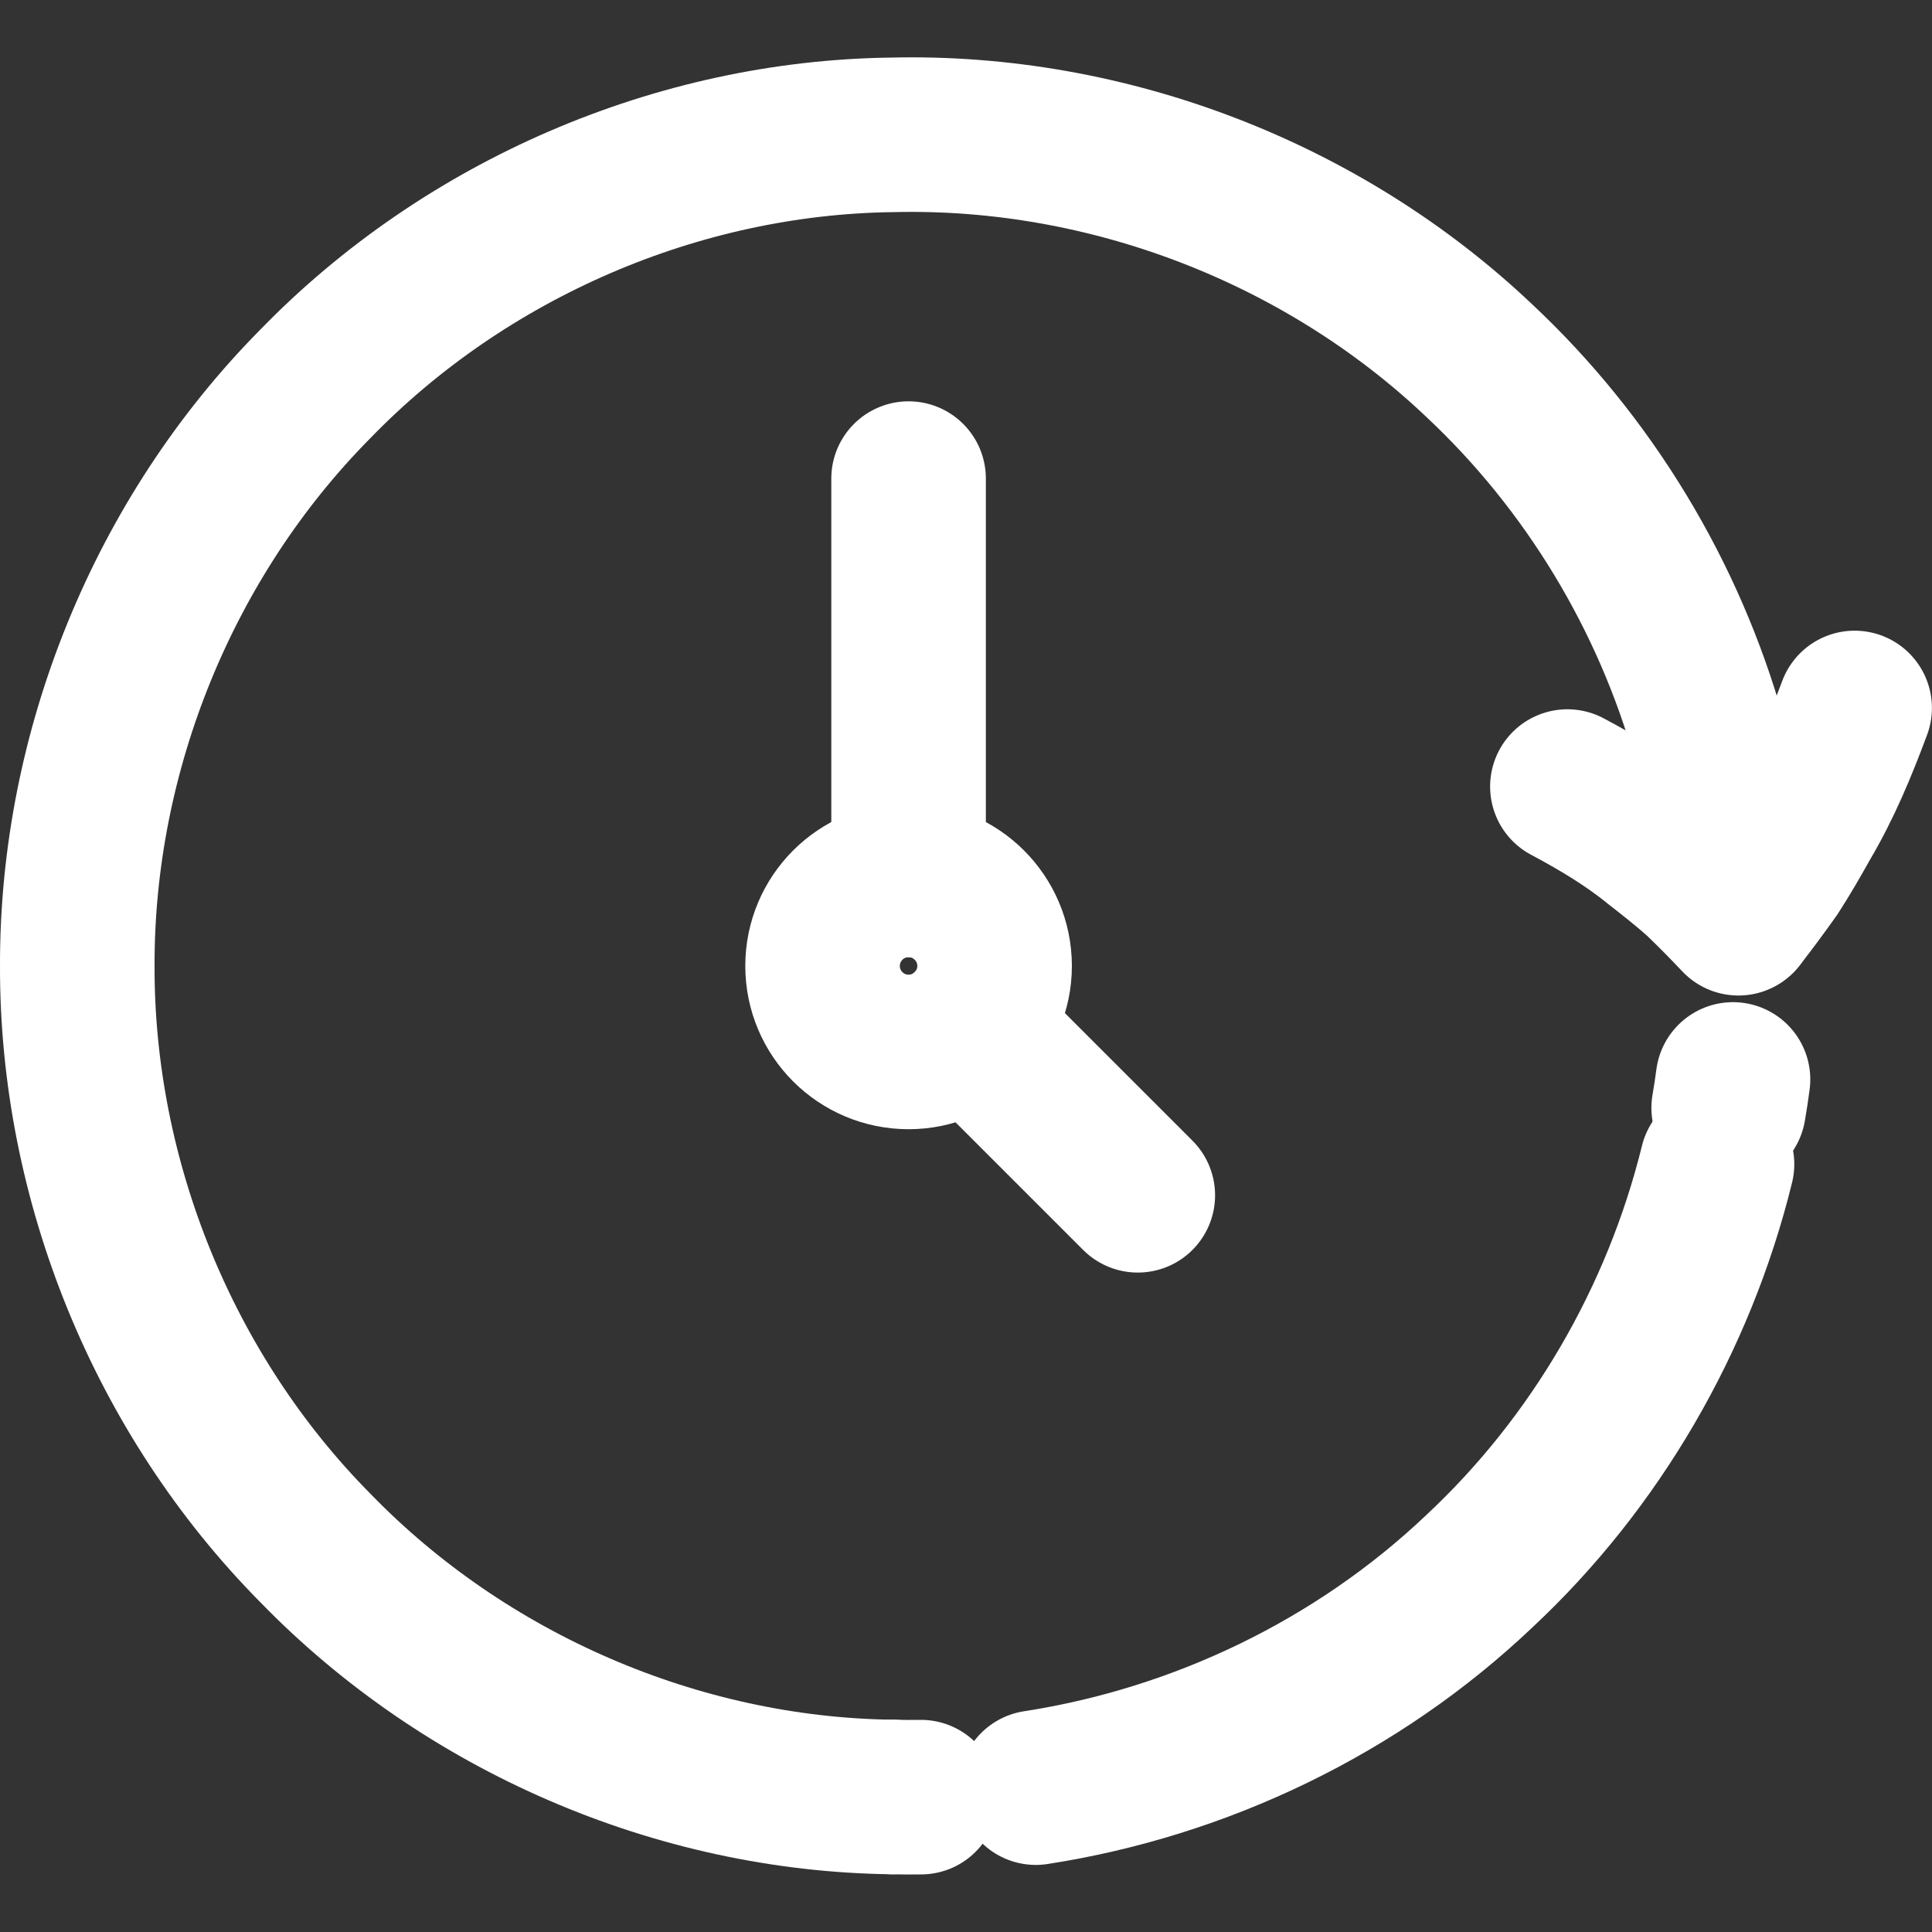
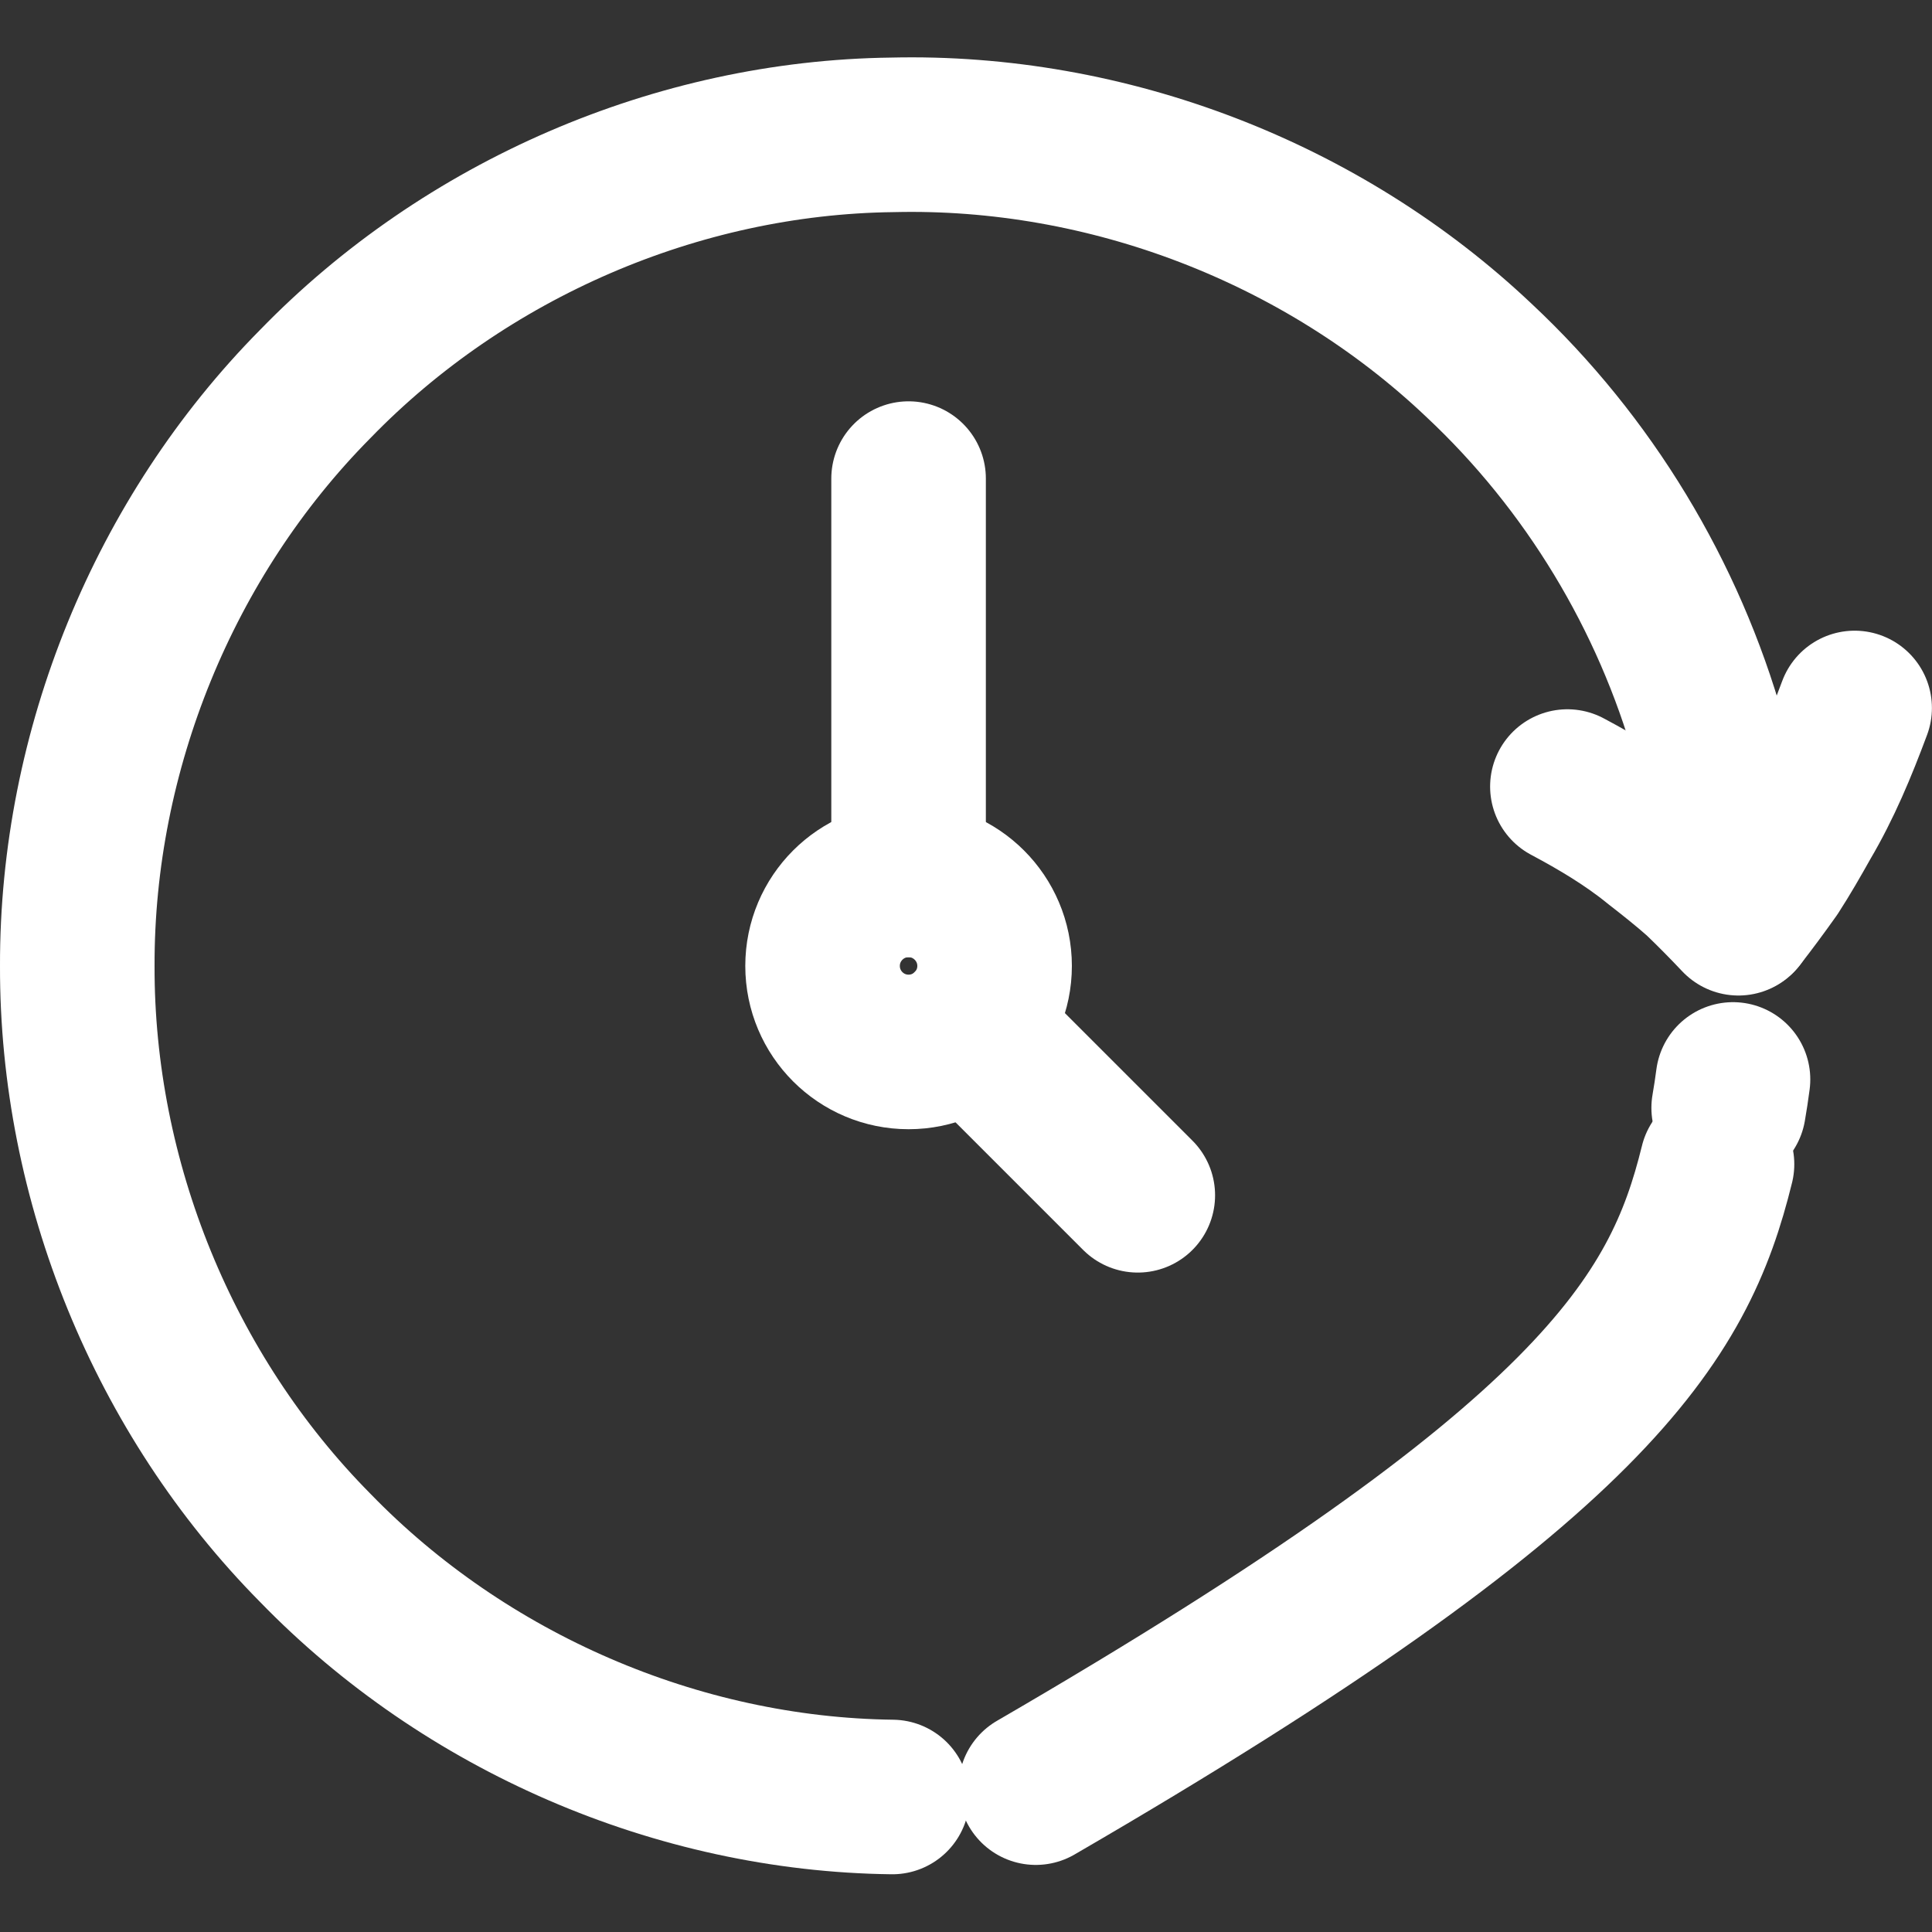
<svg xmlns="http://www.w3.org/2000/svg" width="25" height="25" viewBox="0 0 25 25" fill="none">
  <rect x="0" y="0" width="25" height="25" fill="#333333" stroke="none" />
-   <path d="M11.545 23.253C11.669 23.256 11.793 23.257 11.917 23.255" stroke="white" stroke-width="2" stroke-linecap="round" stroke-linejoin="round" />
-   <path d="M13.403 23.132C15.537 22.802 17.569 21.825 19.14 20.334C20.648 18.927 21.725 17.069 22.218 15.065" stroke="white" stroke-width="2" stroke-linecap="round" stroke-linejoin="round" />
+   <path d="M13.403 23.132C20.648 18.927 21.725 17.069 22.218 15.065" stroke="white" stroke-width="2" stroke-linecap="round" stroke-linejoin="round" />
  <path d="M22.369 14.336C22.39 14.214 22.409 14.091 22.425 13.968" stroke="white" stroke-width="2" stroke-linecap="round" stroke-linejoin="round" />
  <path d="M11.757 11.386V6.193" stroke="white" stroke-width="2" stroke-linecap="round" stroke-linejoin="round" />
  <path d="M11.757 13.612C12.371 13.612 12.87 13.114 12.87 12.499C12.87 11.885 12.371 11.386 11.757 11.386C11.142 11.386 10.644 11.885 10.644 12.499C10.644 13.114 11.142 13.612 11.757 13.612Z" stroke="white" stroke-width="2" stroke-linecap="round" stroke-linejoin="round" />
  <path d="M14.723 15.467L12.542 13.286" stroke="white" stroke-width="2" stroke-linecap="round" stroke-linejoin="round" />
  <path d="M22.503 11.872C22.462 11.093 22.332 10.322 22.117 9.572C21.594 7.707 20.555 5.989 19.139 4.664C17.117 2.747 14.331 1.678 11.546 1.745C8.764 1.779 6.019 2.969 4.079 4.969C2.12 6.949 0.993 9.713 1 12.499C0.993 15.285 2.12 18.049 4.079 20.029C6.019 22.029 8.764 23.219 11.546 23.253" stroke="white" stroke-width="2" stroke-linecap="round" stroke-linejoin="round" />
  <path d="M23.999 9.161C23.806 9.679 23.605 10.161 23.335 10.619C23.207 10.847 23.082 11.065 22.946 11.275C22.796 11.486 22.646 11.689 22.495 11.882C22.325 11.702 22.155 11.53 21.986 11.368C21.804 11.207 21.613 11.056 21.429 10.913C21.075 10.624 20.669 10.384 20.282 10.178" stroke="white" stroke-width="2" stroke-linecap="round" stroke-linejoin="round" />
</svg>